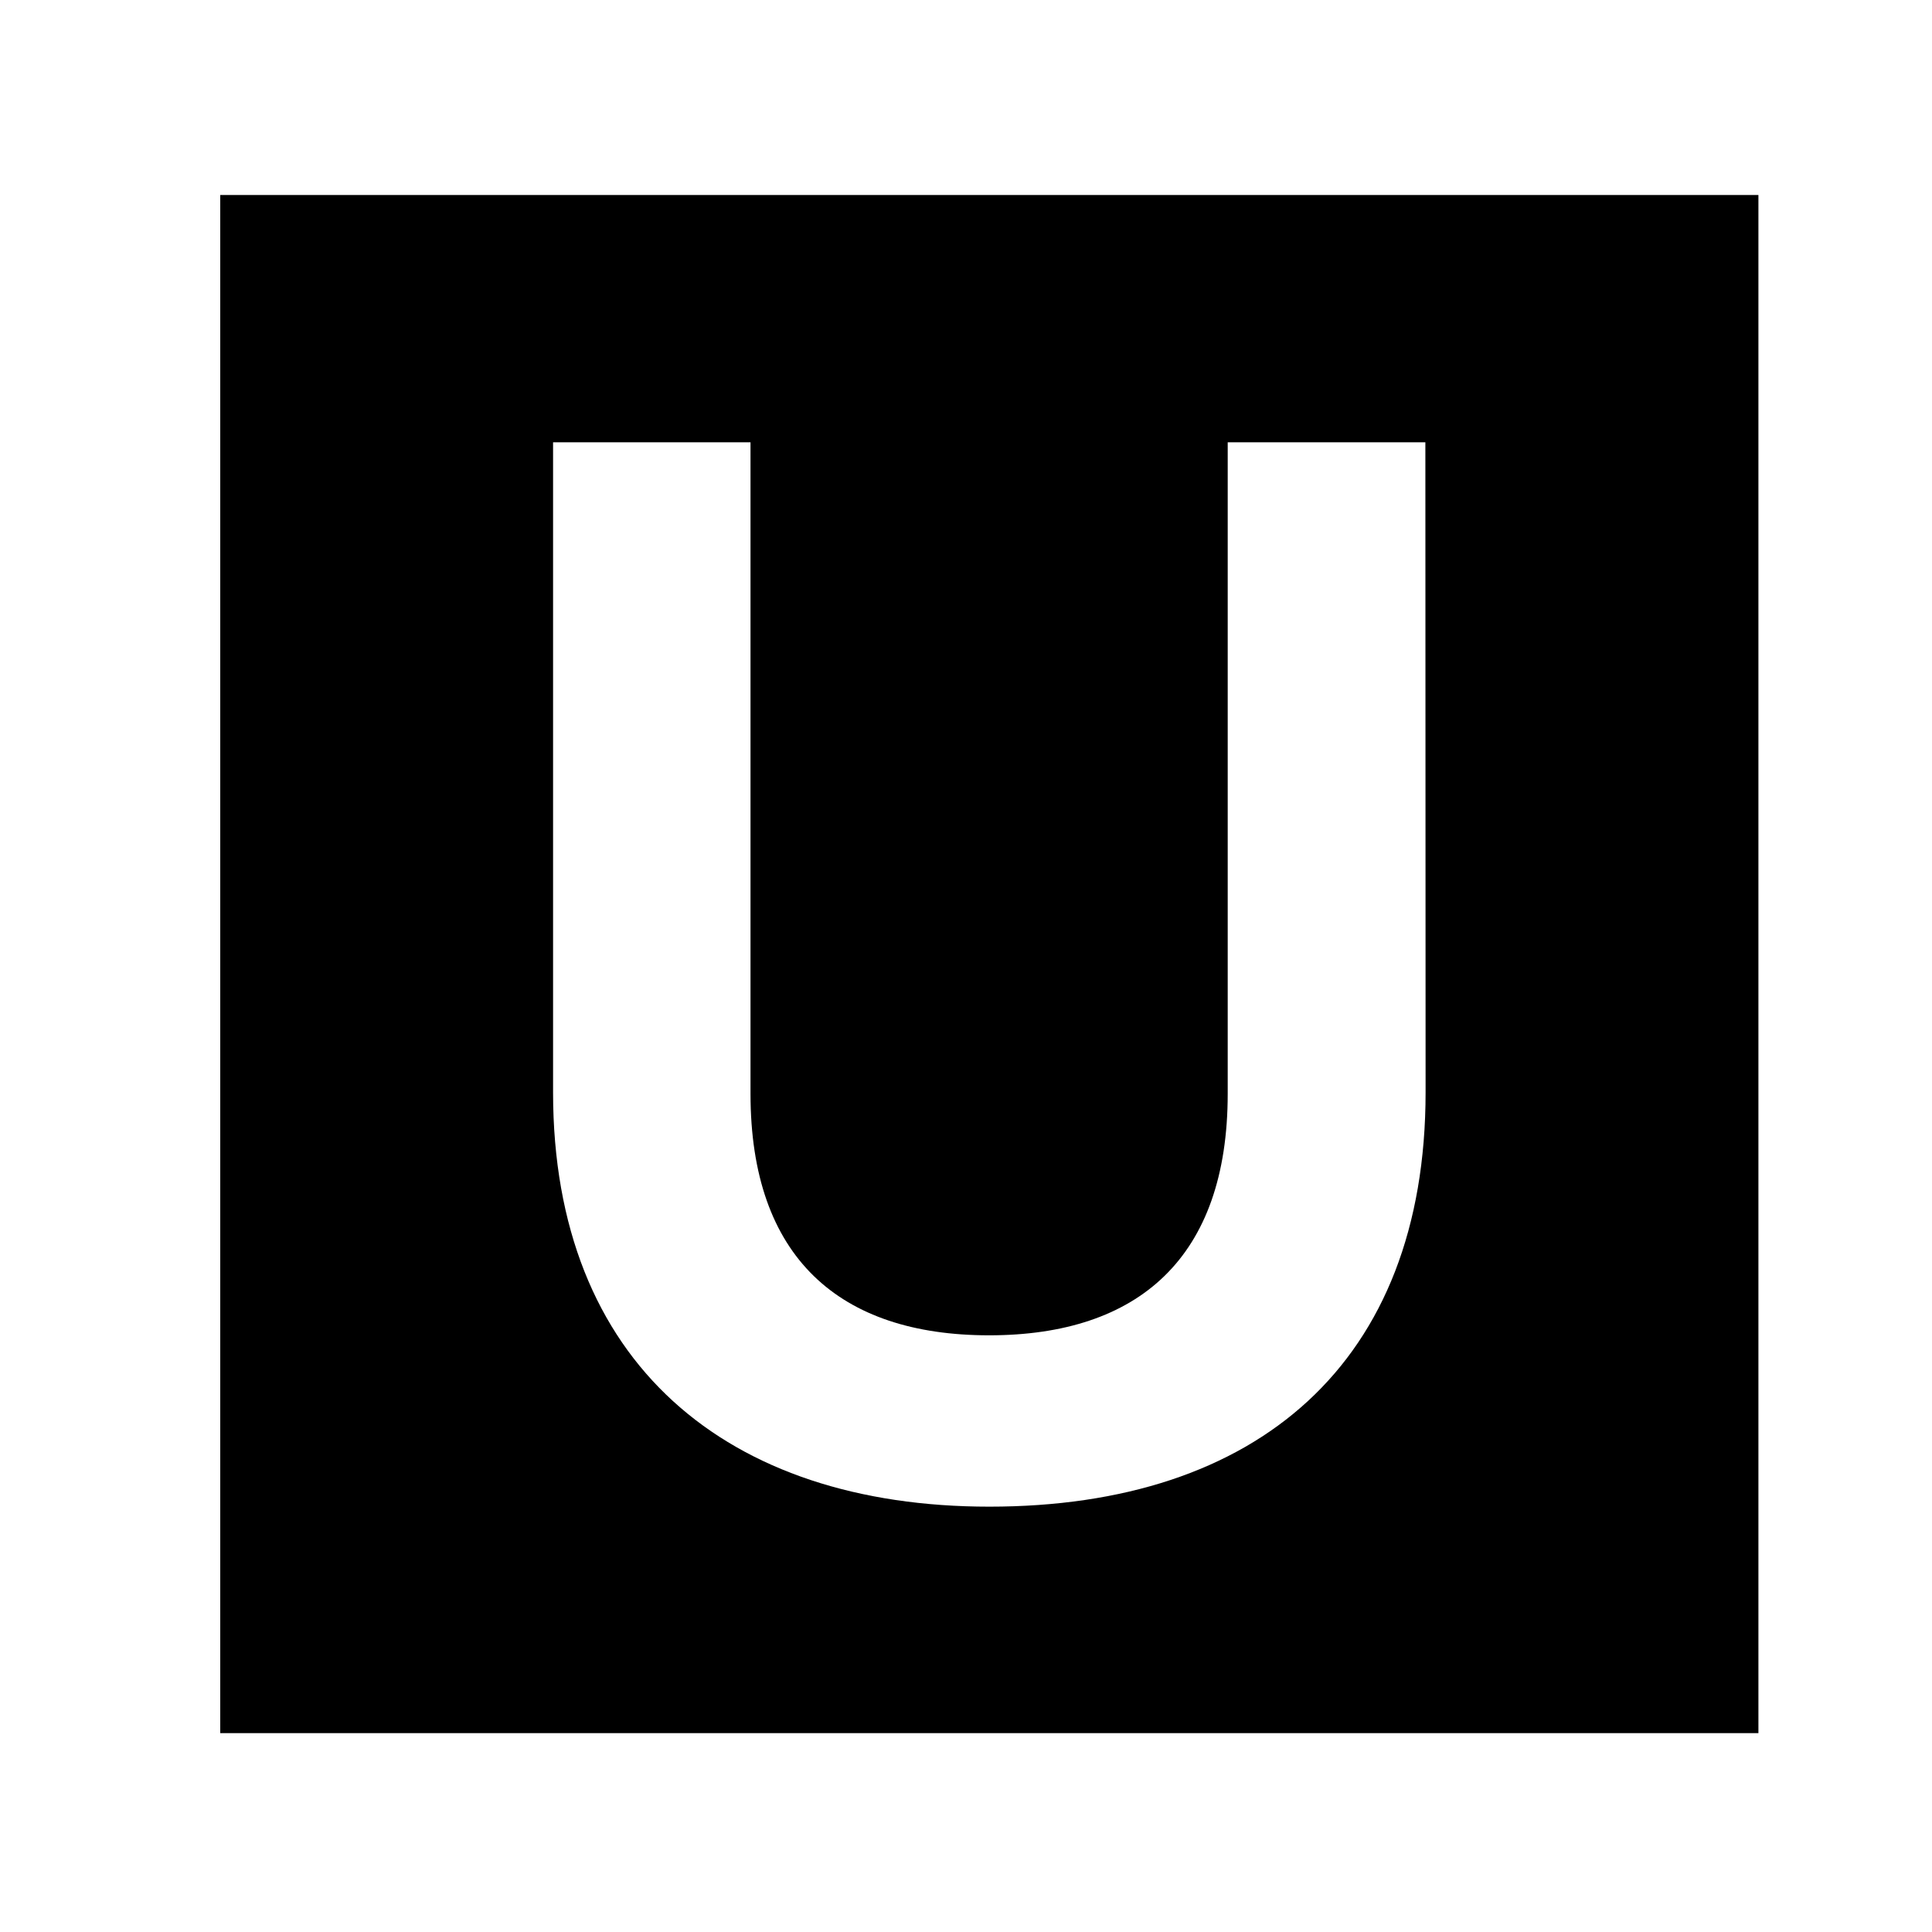
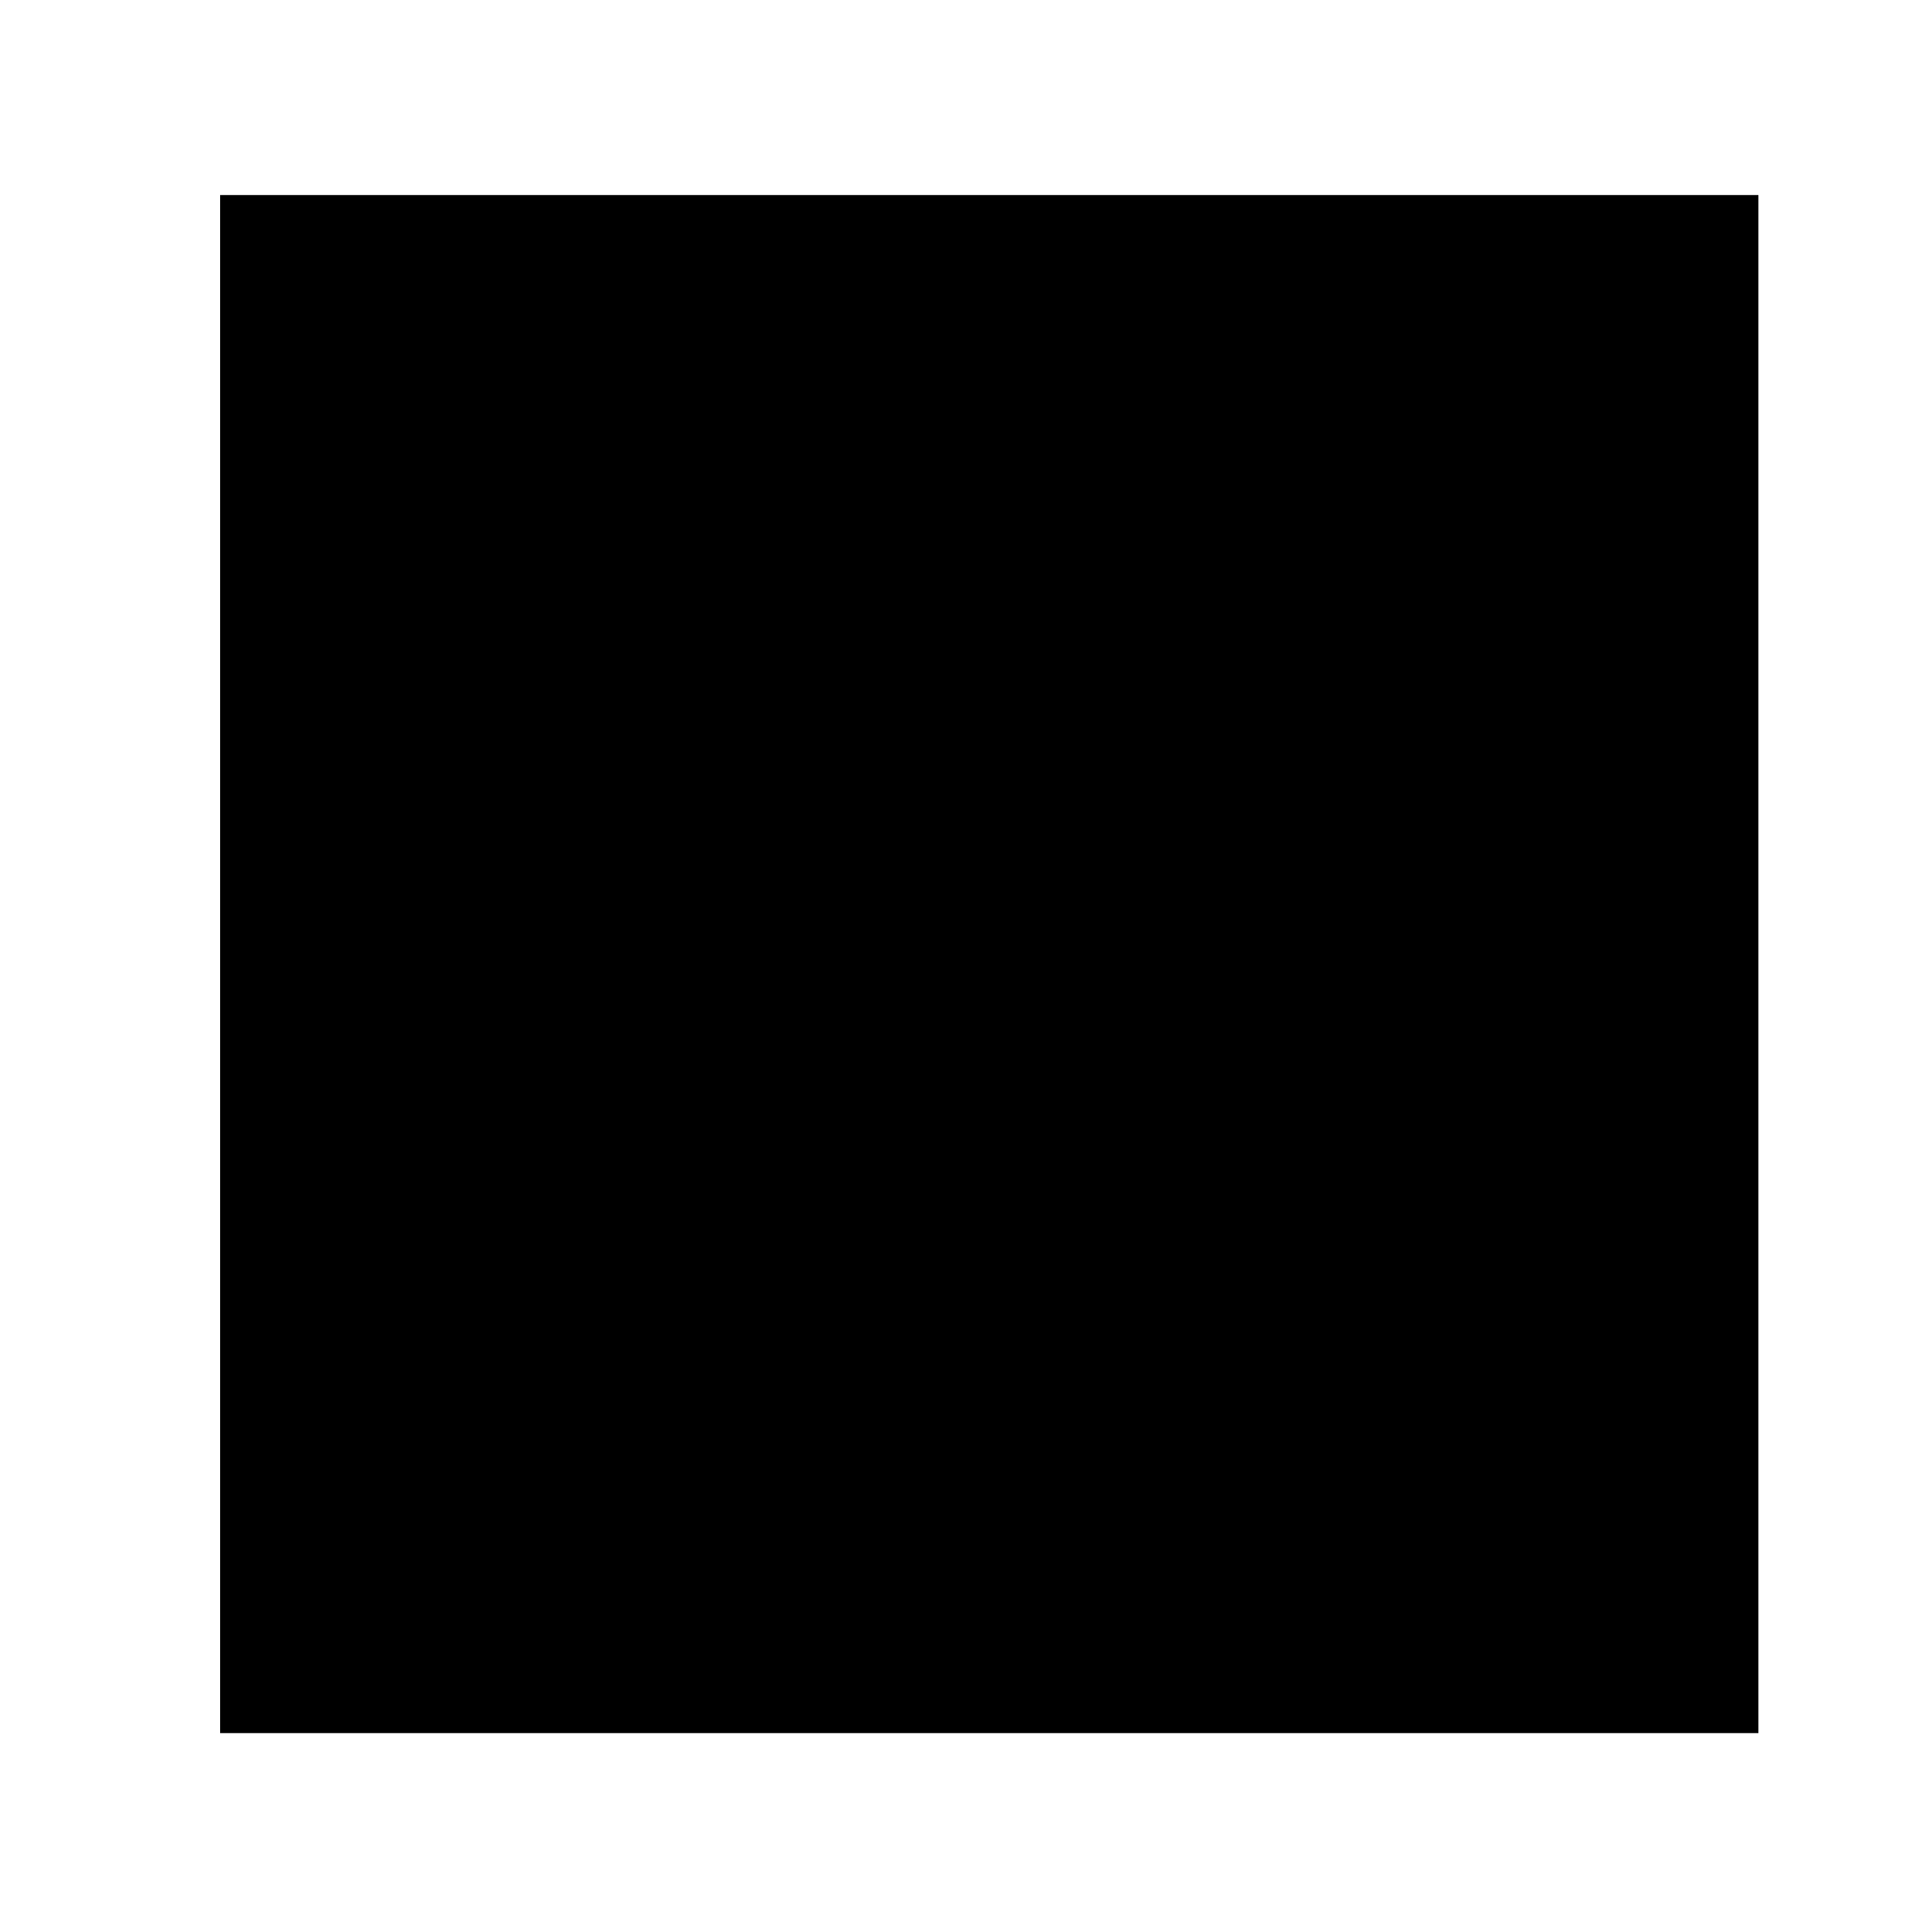
<svg xmlns="http://www.w3.org/2000/svg" viewBox="0 0 260 260">
  <g fill="currentColor">
-     <path d="m29.64 26.24v207h207v-207zm162.21 120.76c0 36.45-22.66 55.76-58.71 55.76-35.26 0-58.71-19.31-58.71-55.76v-87.48h26.57v87.67c0 22.06 12 32.51 32.11 32.51s32.11-10.45 32.11-32.51v-87.67h26.6z">
+     <path d="m29.64 26.24v207h207v-207m162.21 120.76c0 36.45-22.66 55.76-58.71 55.76-35.26 0-58.71-19.31-58.71-55.76v-87.48h26.57v87.67c0 22.06 12 32.51 32.11 32.51s32.11-10.45 32.11-32.51v-87.67h26.6z">
        </path>
  </g>
</svg>